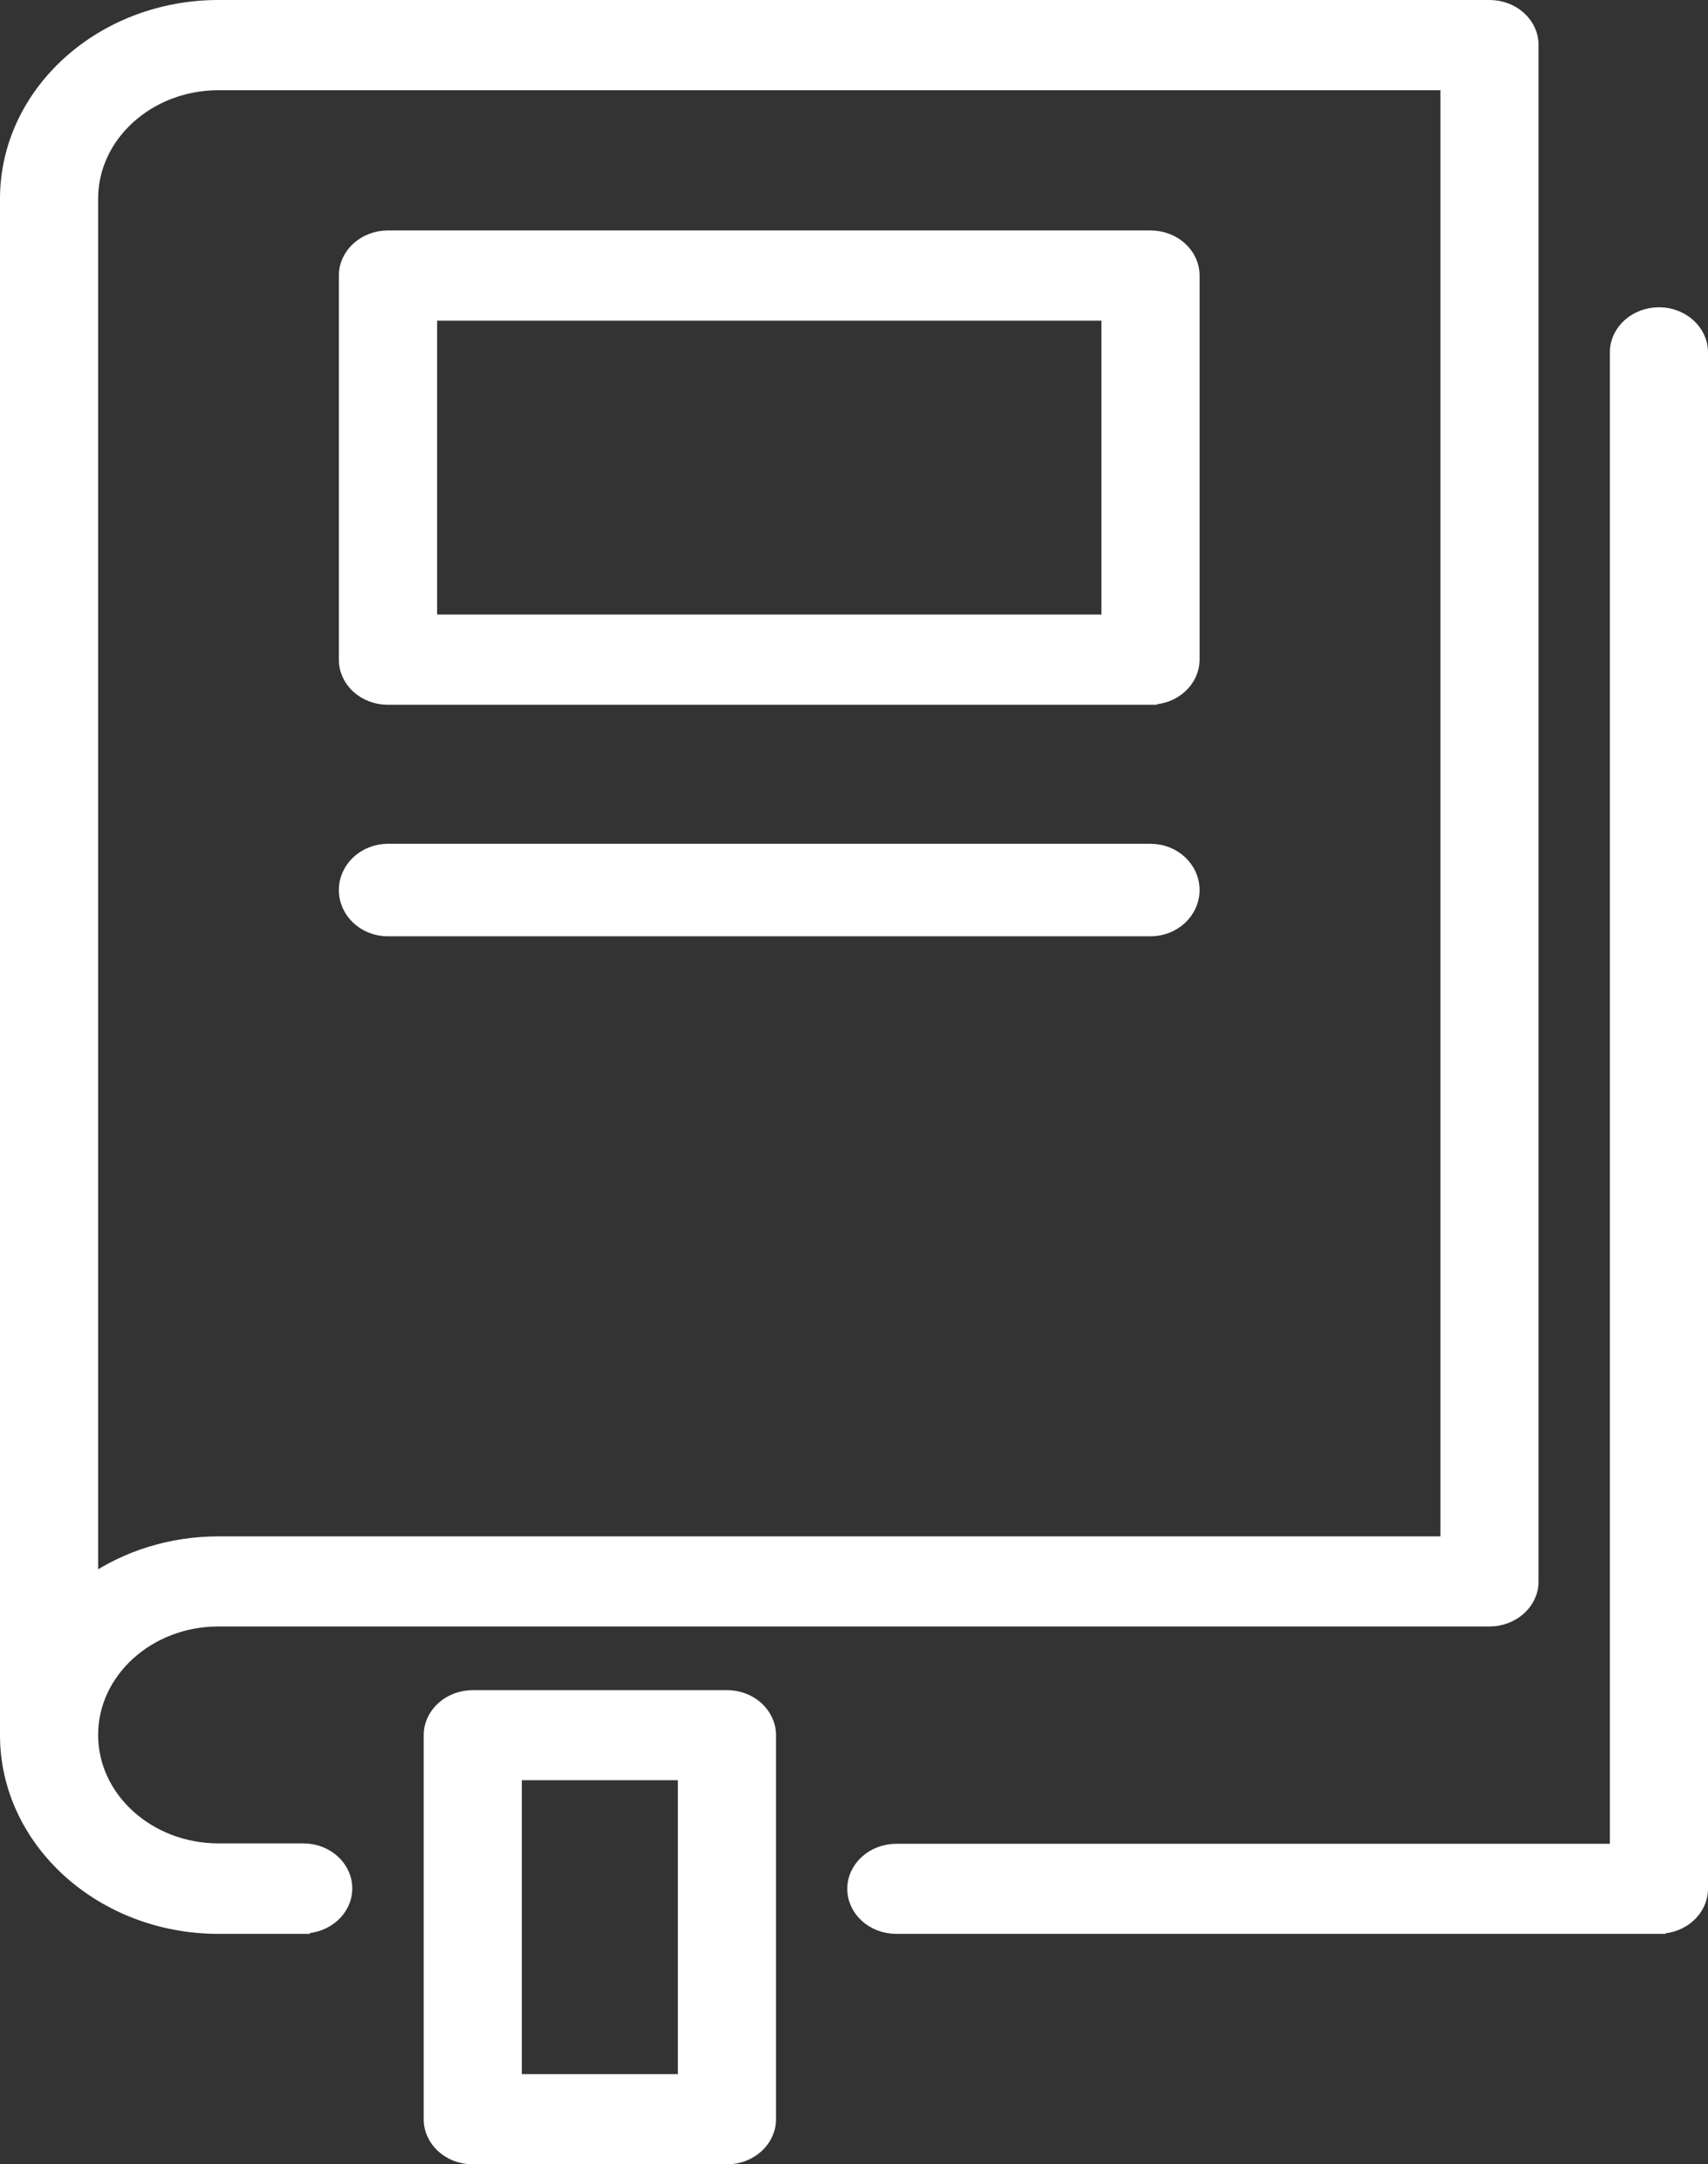
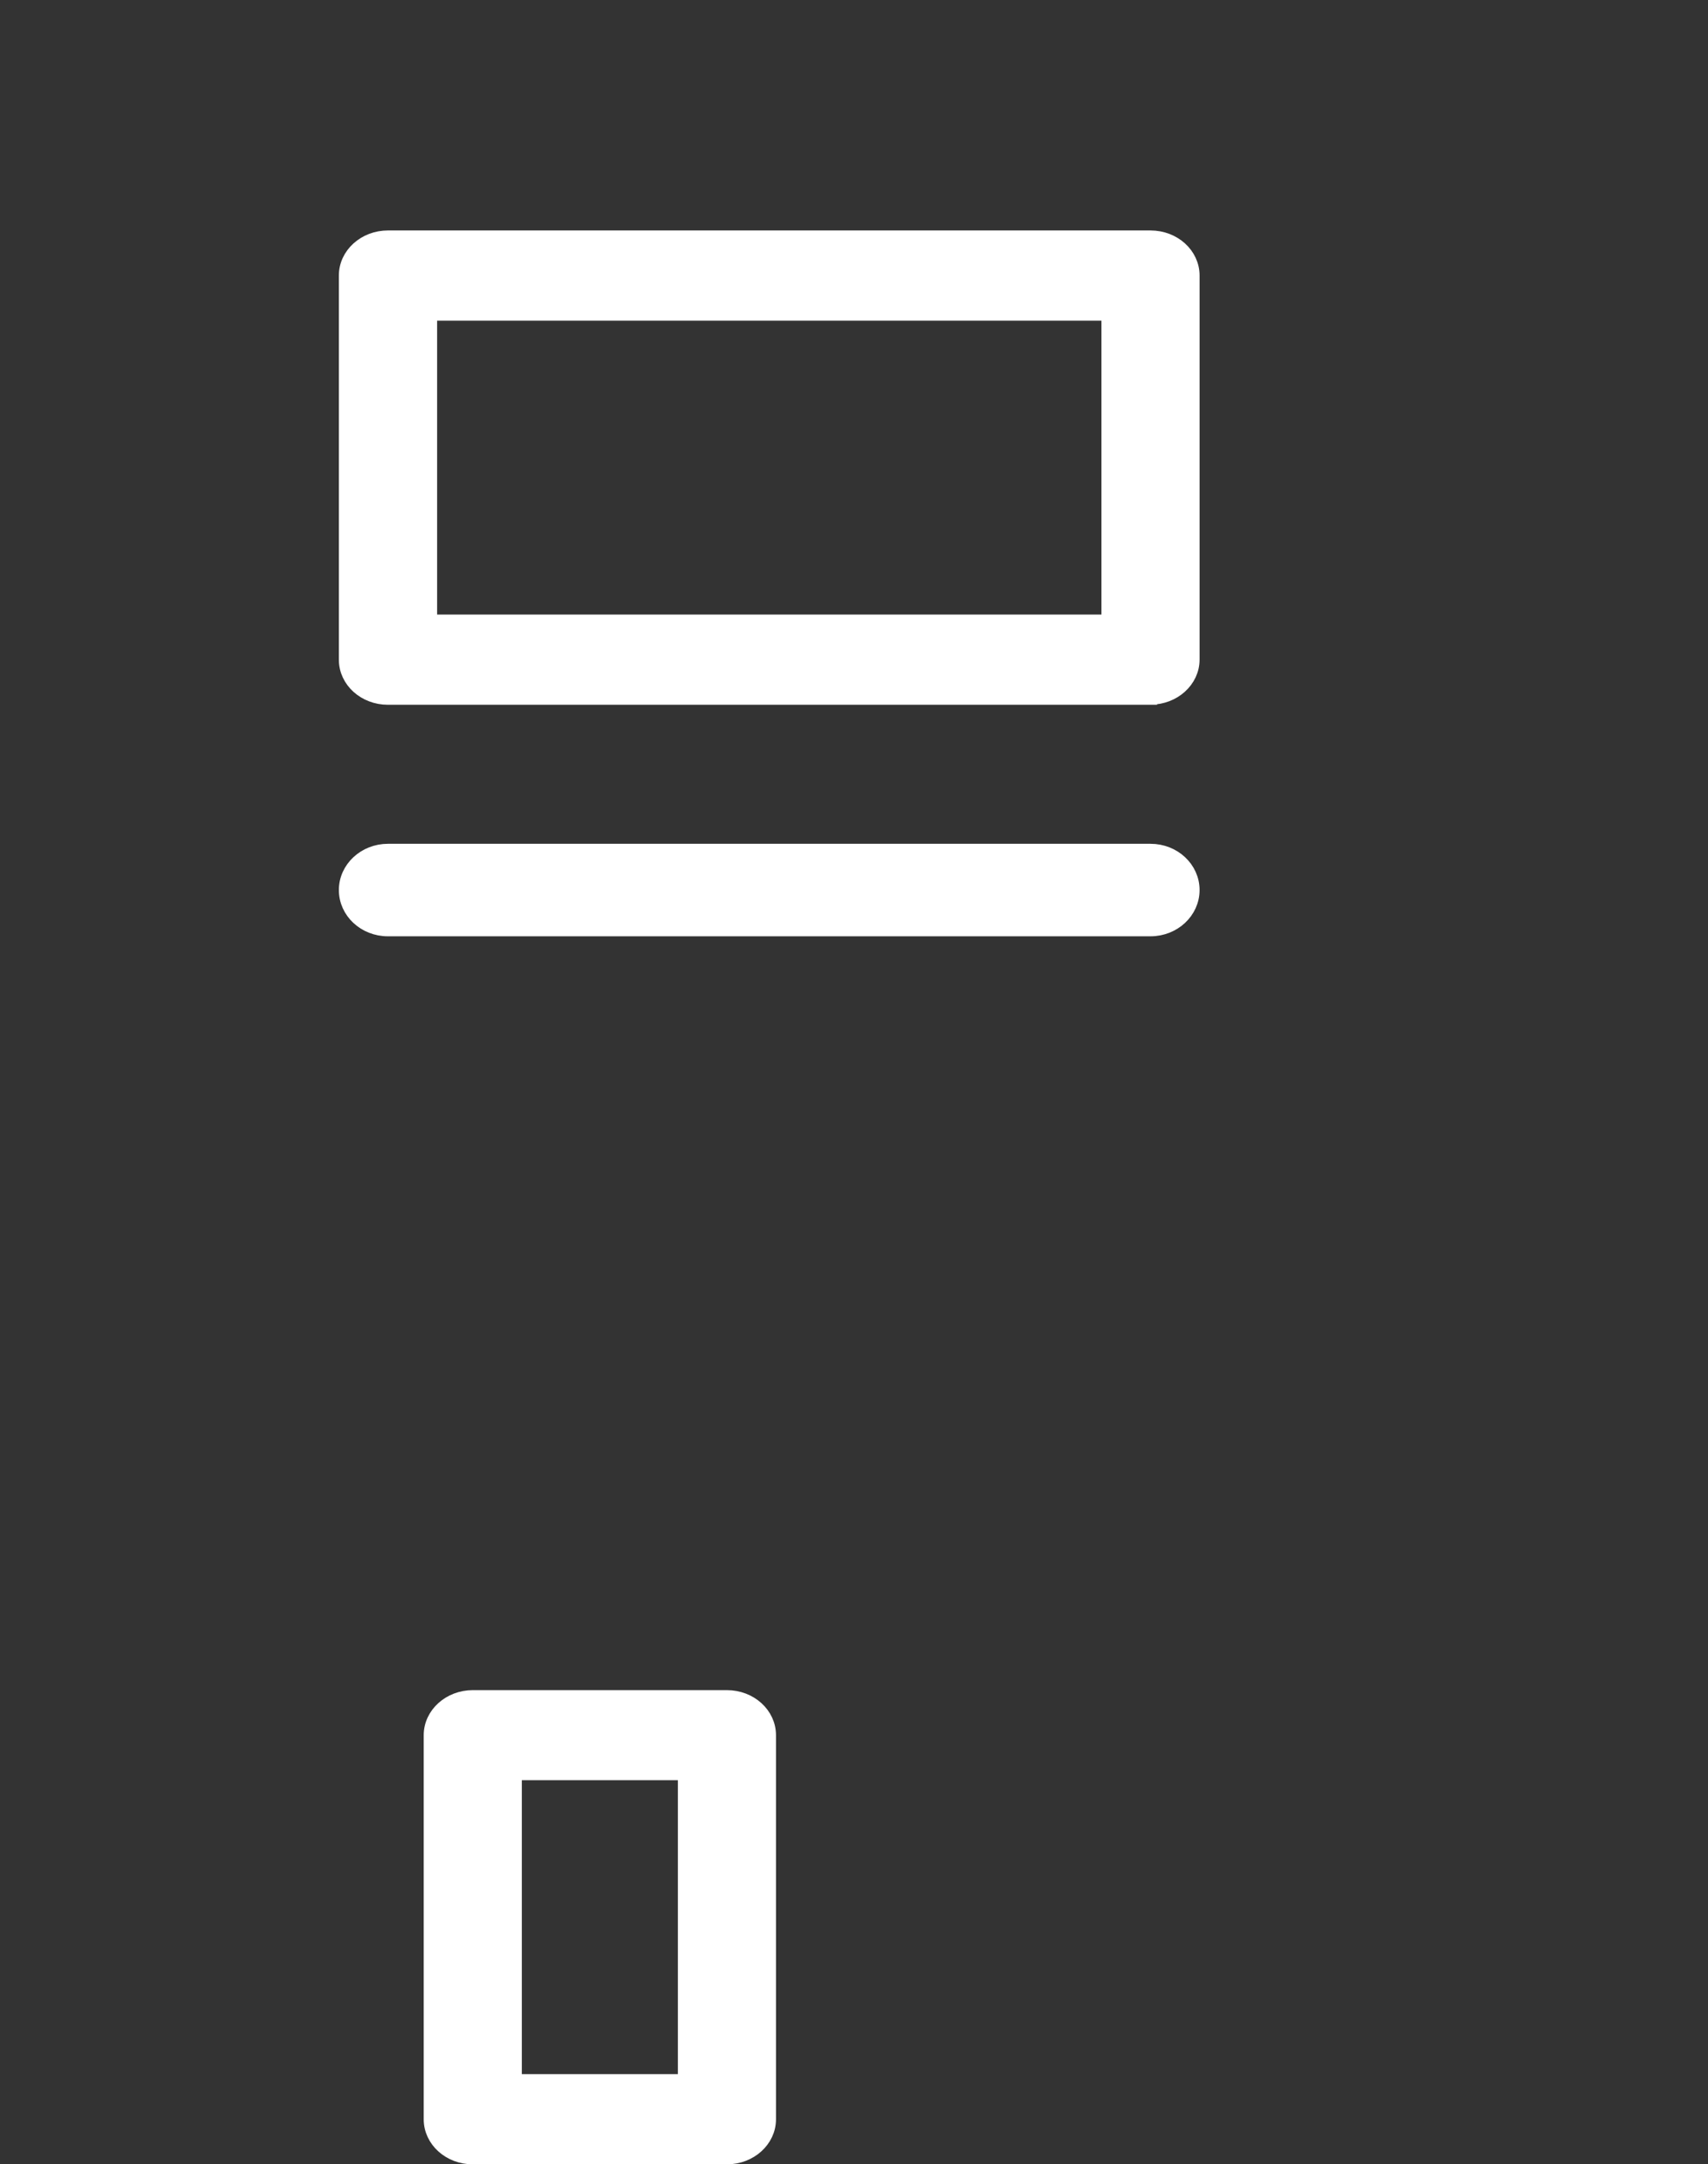
<svg xmlns="http://www.w3.org/2000/svg" viewBox="0 0 127.42 161.44">
  <rect x="0" y="0" width="127.42" height="161.44" fill="#333333" stroke="none" />
  <defs>
    <style>.d{fill:#fff;stroke:#fff;stroke-miterlimit:10;}</style>
  </defs>
  <g id="a" />
  <g id="b">
    <g id="c">
      <g>
-         <path class="d" d="M123.76,143.75h-56.89c-1.75,0-3.16-1.28-3.16-2.86s1.42-2.86,3.16-2.86h53.73V26.28c0-1.58,1.42-2.86,3.16-2.86s3.16,1.28,3.16,2.86v114.6c0,1.58-1.42,2.86-3.16,2.86Z" />
-         <path class="d" d="M22.62,143.75h-6.32c-8.71,0-15.8-6.43-15.8-14.32V14.82C.5,6.93,7.59,.5,16.3,.5H111.12c1.75,0,3.16,1.28,3.16,2.86V117.96c0,1.58-1.42,2.86-3.16,2.86H16.3c-5.23,0-9.48,3.86-9.48,8.59s4.25,8.59,9.48,8.59h6.32c1.75,0,3.16,1.28,3.16,2.86s-1.42,2.86-3.16,2.86ZM16.3,6.23c-5.23,0-9.48,3.86-9.48,8.59V117.97c2.64-1.8,5.93-2.87,9.48-2.87H107.96V6.23H16.3Z" />
        <path class="d" d="M54.23,160.94h-18.96c-1.75,0-3.16-1.28-3.16-2.86v-28.65c0-1.58,1.42-2.86,3.16-2.86h18.96c1.75,0,3.16,1.28,3.16,2.86v28.65c0,1.58-1.42,2.86-3.16,2.86Zm-15.8-5.73h12.64v-22.92h-12.64v22.92Z" />
        <path class="d" d="M85.83,52.07H28.94c-1.75,0-3.16-1.28-3.16-2.86V20.55c0-1.58,1.42-2.86,3.16-2.86h56.89c1.75,0,3.16,1.28,3.16,2.86v28.65c0,1.58-1.42,2.86-3.16,2.86Zm-53.73-5.73h50.57V23.42H32.11v22.92Z" />
        <path class="d" d="M85.83,69.34H28.94c-1.75,0-3.16-1.32-3.16-2.95s1.42-2.95,3.16-2.95h56.89c1.75,0,3.16,1.32,3.16,2.95s-1.42,2.95-3.16,2.95Z" />
      </g>
    </g>
  </g>
</svg>